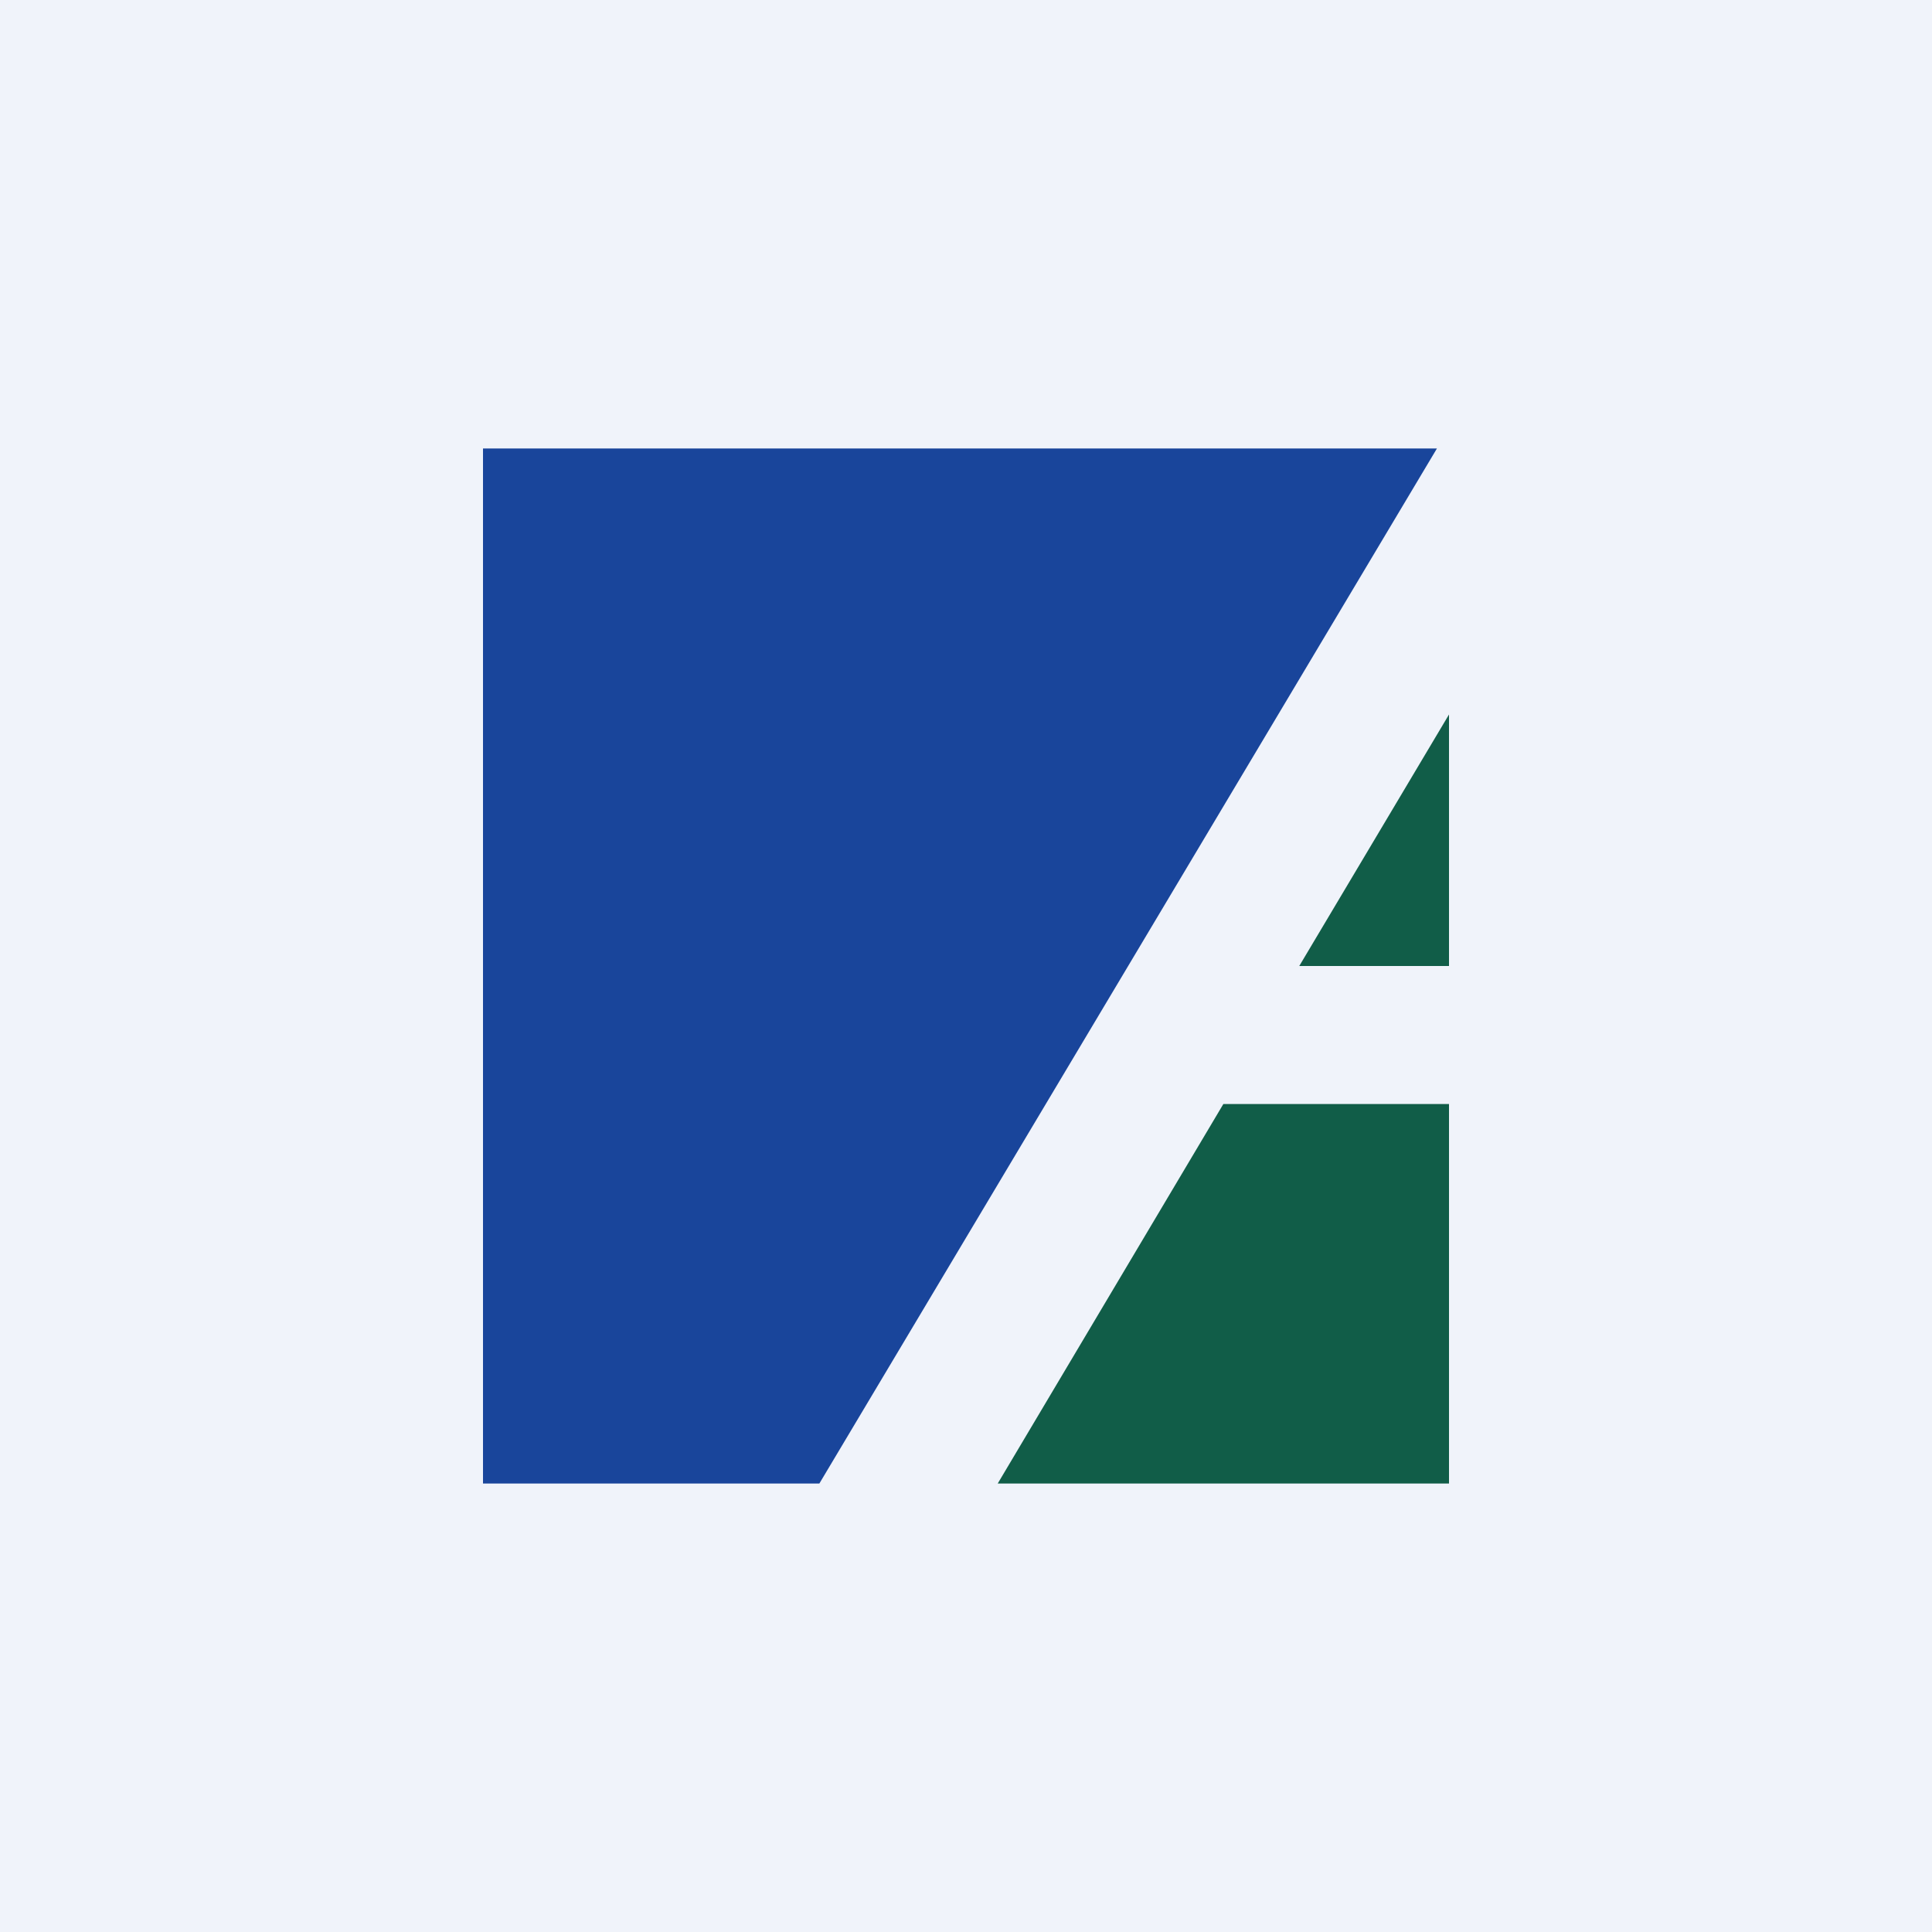
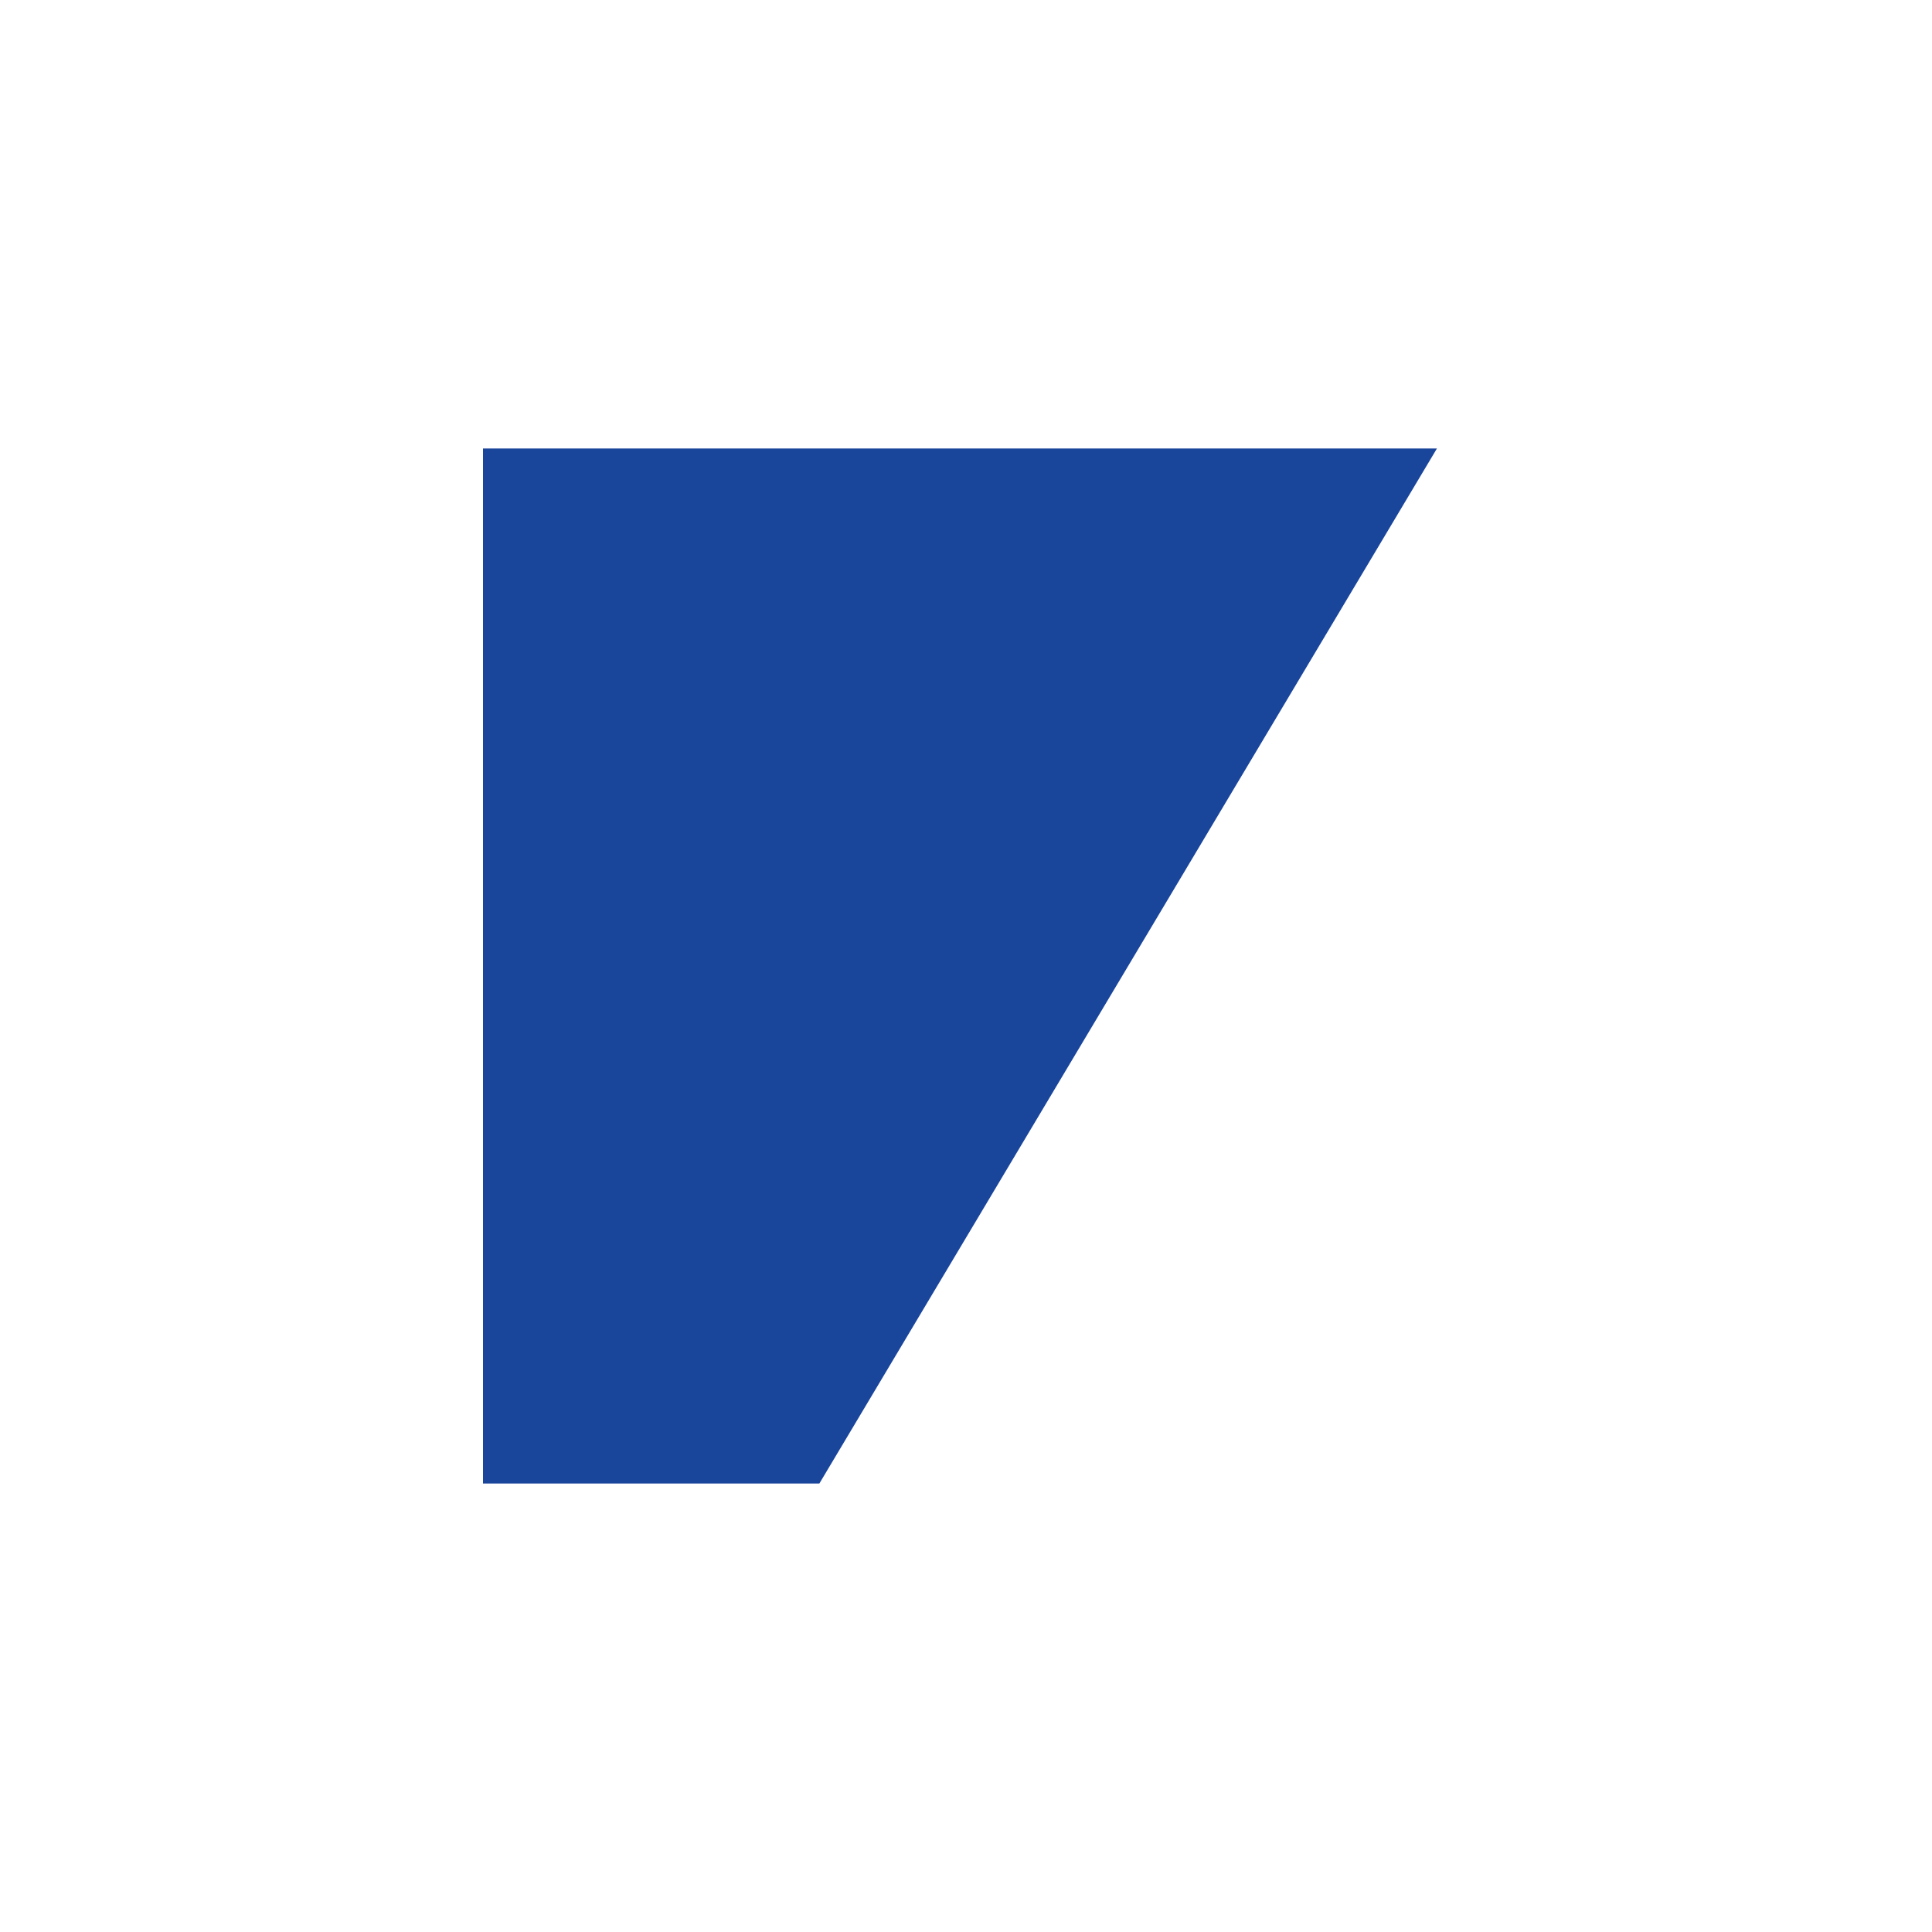
<svg xmlns="http://www.w3.org/2000/svg" width="56" height="56" viewBox="0 0 56 56">
-   <path fill="#F0F3FA" d="M0 0h56v56H0z" />
  <path d="M14 13v30h9.75l17.9-30H14Z" fill="#19459B" />
-   <path d="m35.46 32-6.54 11H42V32h-6.54ZM42 20.71V28h-4.34L42 20.71Z" fill="#115D48" />
</svg>